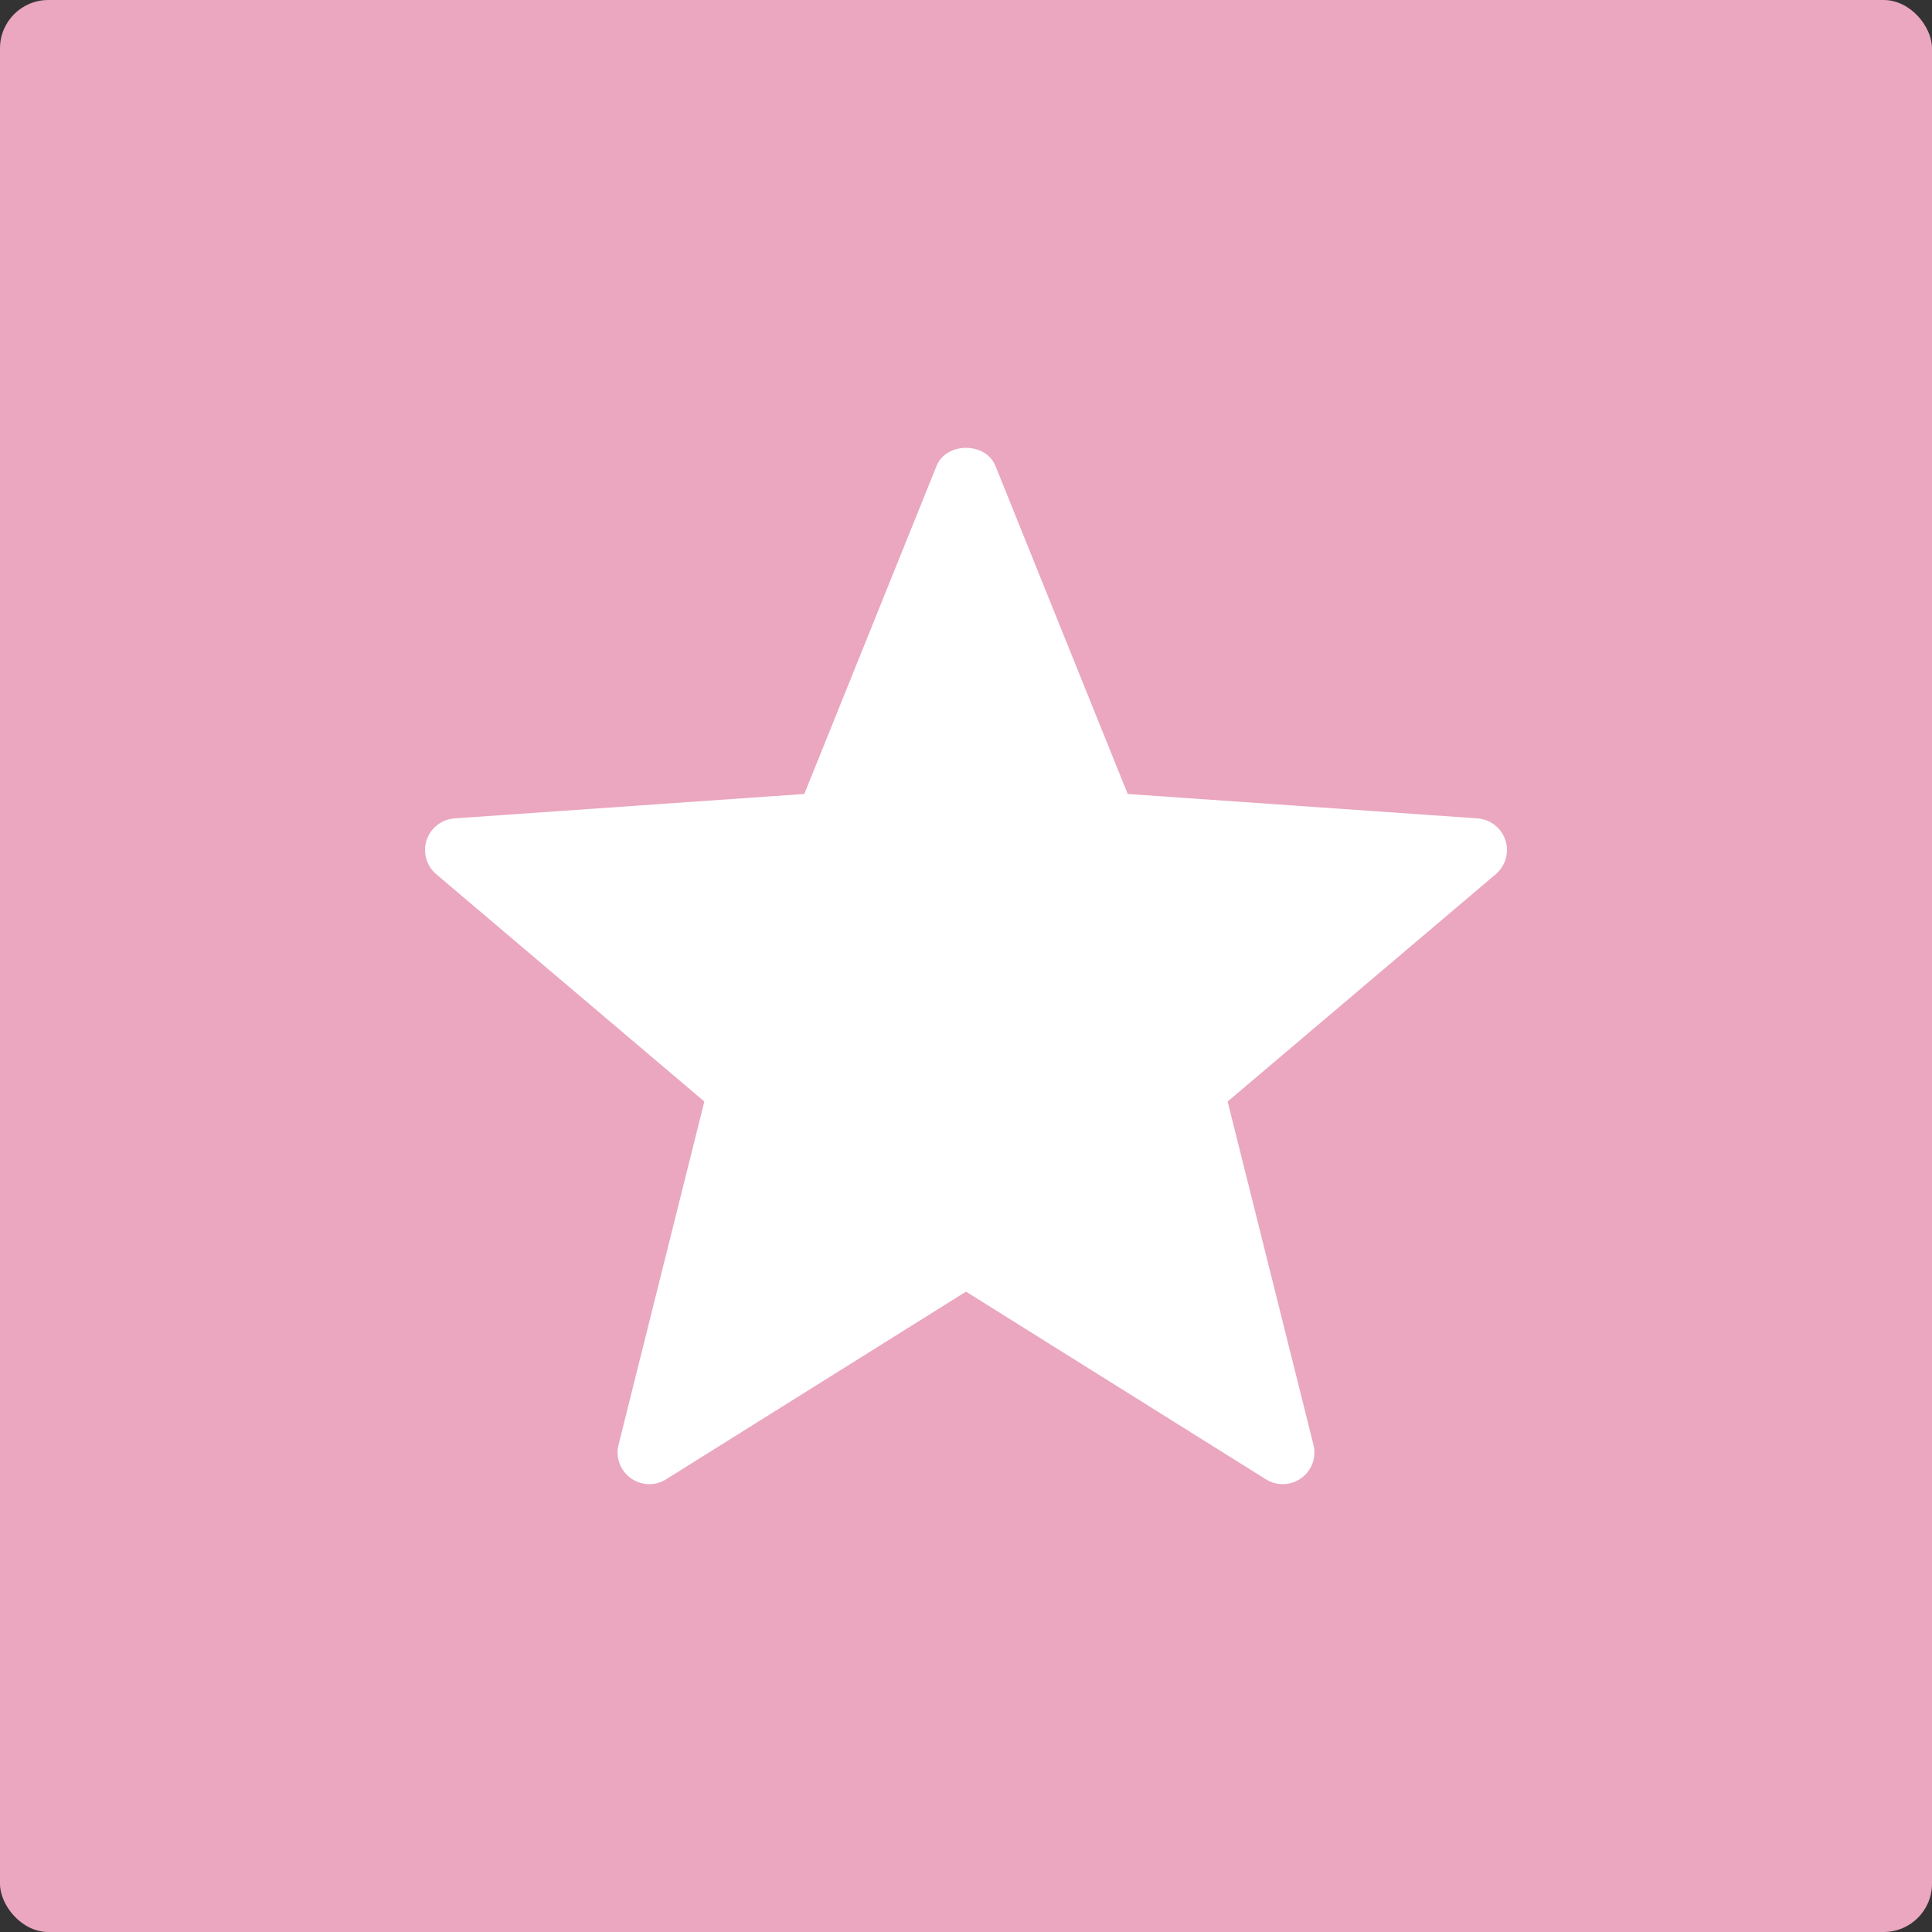
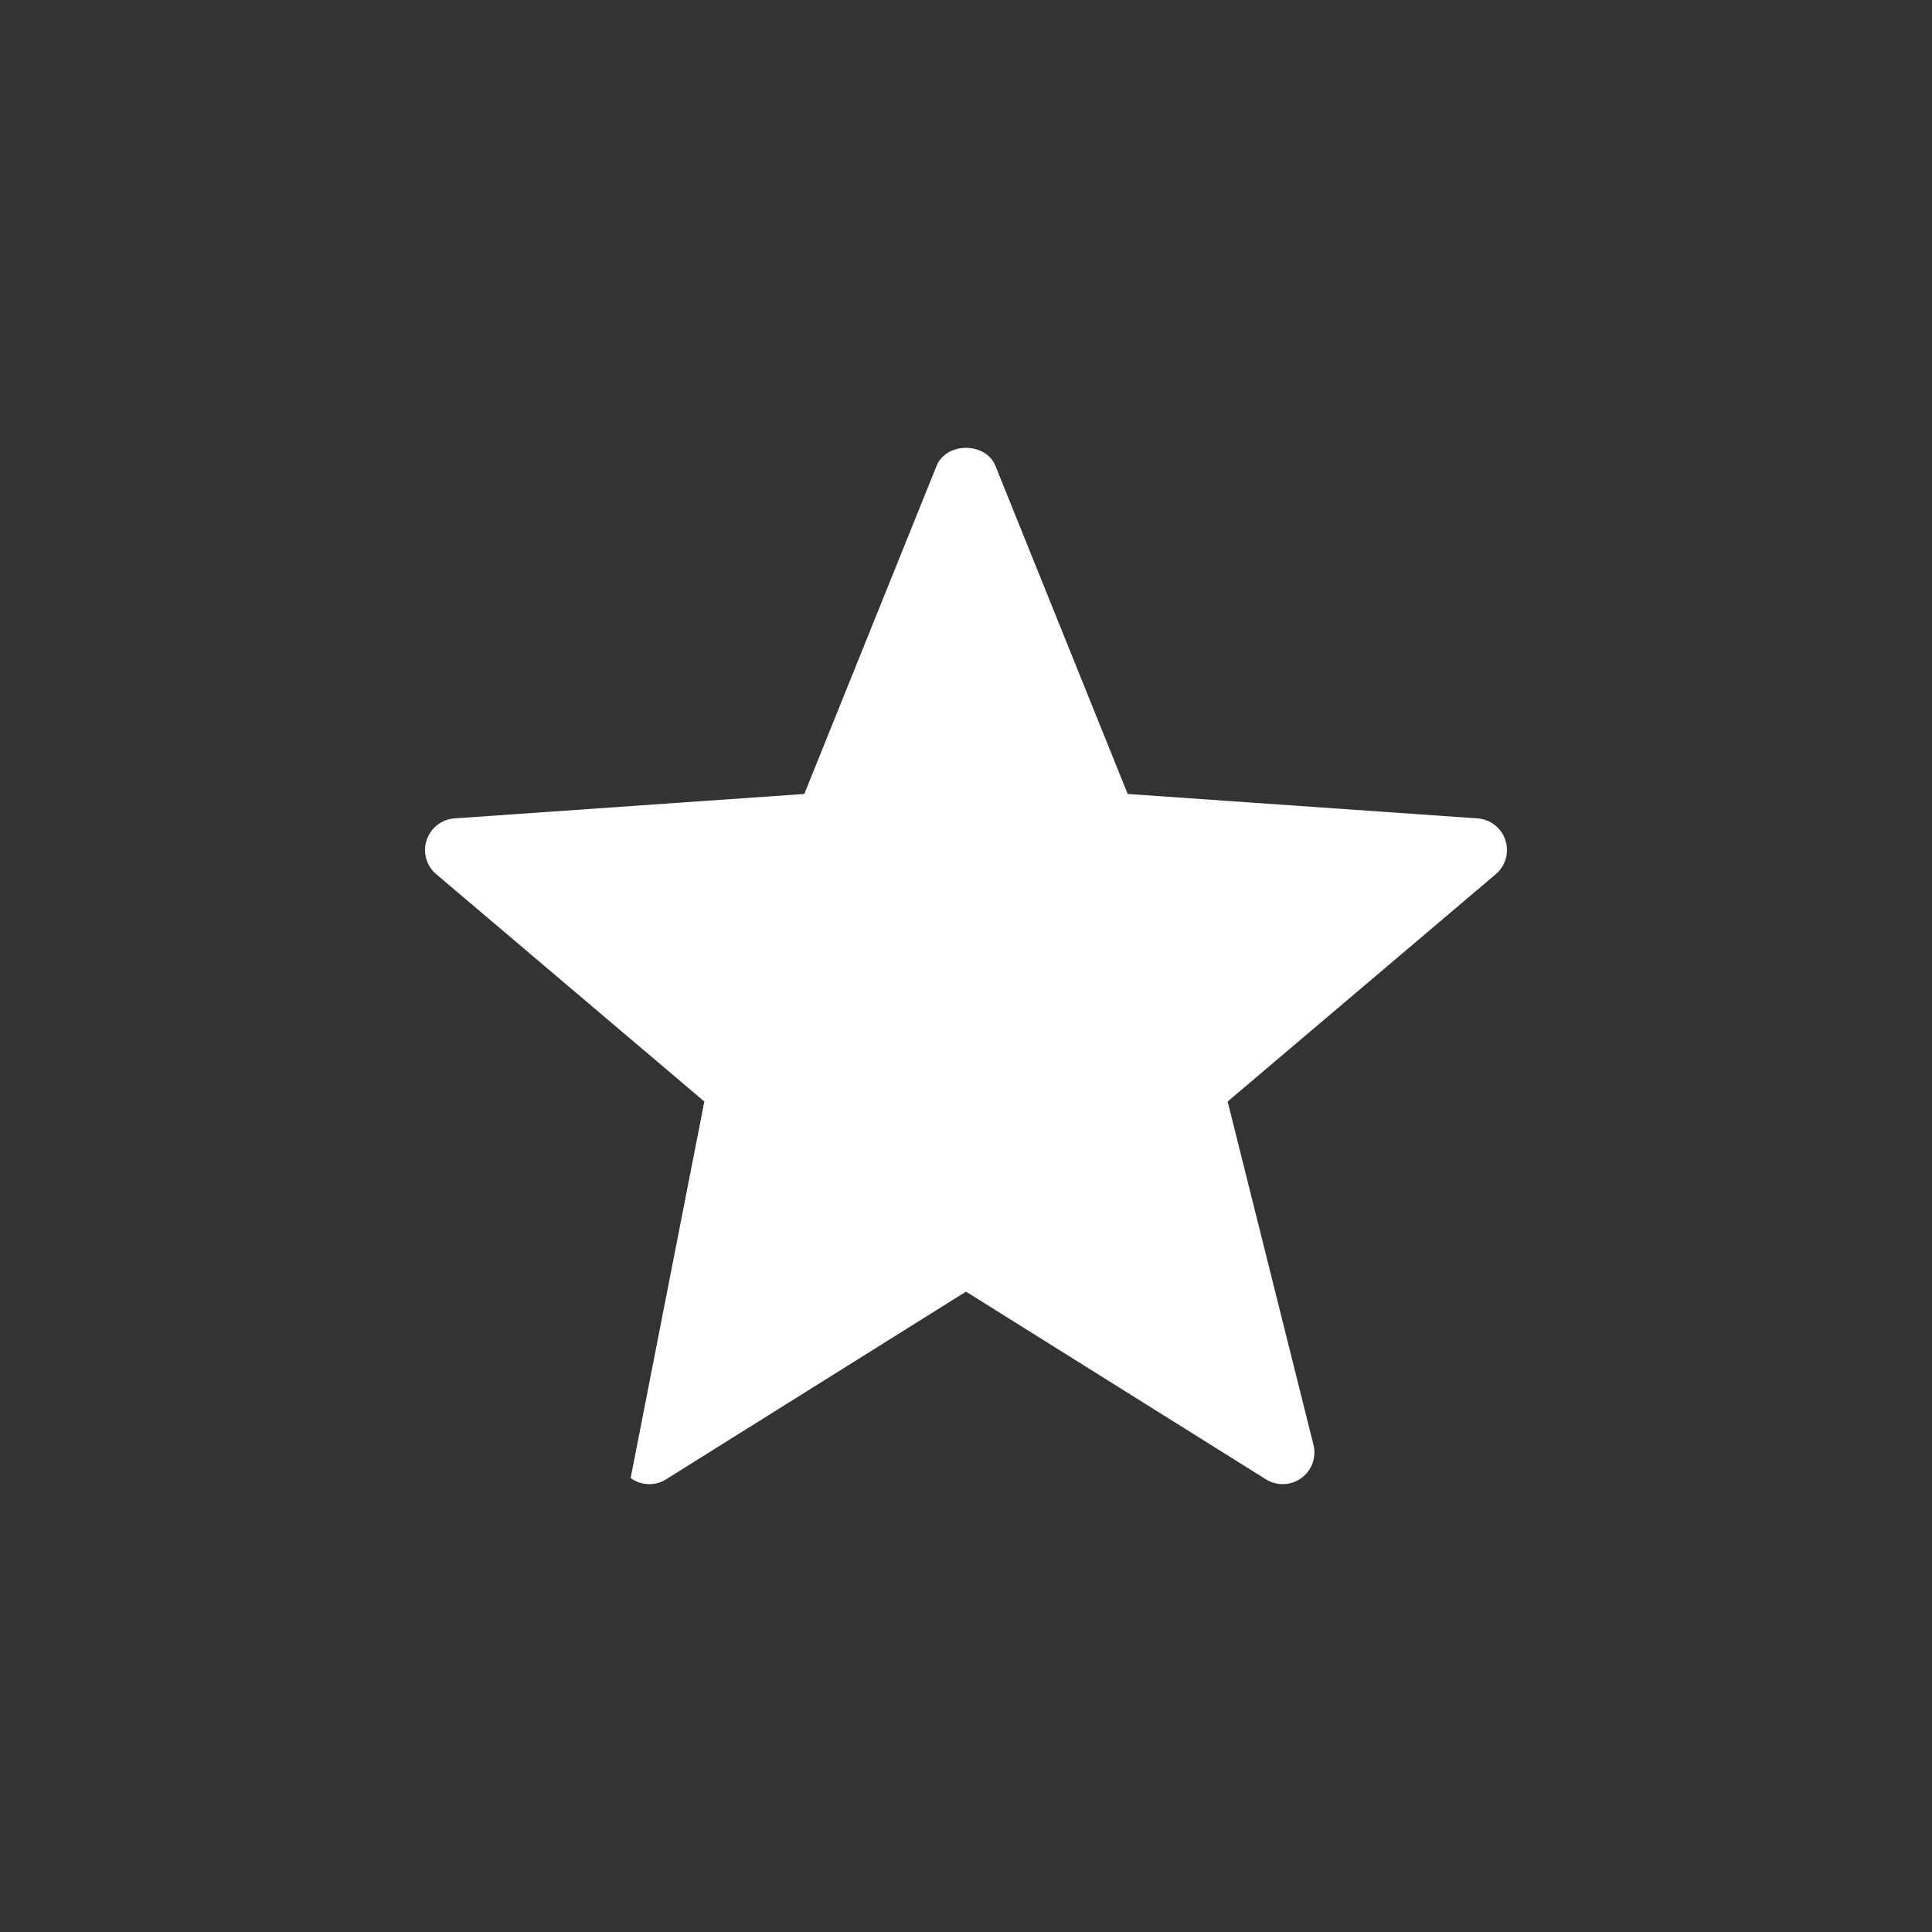
<svg xmlns="http://www.w3.org/2000/svg" width="200" height="200" viewBox="0 0 200 200" fill="none">
  <rect x="0" y="0" width="200" height="200" fill="#333333" stroke="none" />
-   <rect width="200" height="200" rx="5" fill="#EAA7BF" />
-   <path d="M131.047 153.138L100 133.71L68.953 153.138C67.825 153.853 66.37 153.798 65.284 153.01C64.201 152.225 63.704 150.86 64.031 149.562L72.913 114.029L45.173 90.509C44.148 89.65 43.747 88.253 44.161 86.981C44.574 85.706 45.721 84.812 47.054 84.719L83.261 82.191L96.956 48.221C97.962 45.741 102.038 45.741 103.044 48.221L116.739 82.191L152.946 84.719C154.279 84.812 155.426 85.706 155.839 86.981C156.253 88.253 155.852 89.65 154.827 90.509L127.086 114.029L135.969 149.562C136.295 150.86 135.799 152.225 134.716 153.01C133.607 153.815 132.156 153.834 131.047 153.138Z" fill="white" />
+   <path d="M131.047 153.138L100 133.71L68.953 153.138C67.825 153.853 66.37 153.798 65.284 153.01L72.913 114.029L45.173 90.509C44.148 89.65 43.747 88.253 44.161 86.981C44.574 85.706 45.721 84.812 47.054 84.719L83.261 82.191L96.956 48.221C97.962 45.741 102.038 45.741 103.044 48.221L116.739 82.191L152.946 84.719C154.279 84.812 155.426 85.706 155.839 86.981C156.253 88.253 155.852 89.65 154.827 90.509L127.086 114.029L135.969 149.562C136.295 150.86 135.799 152.225 134.716 153.01C133.607 153.815 132.156 153.834 131.047 153.138Z" fill="white" />
</svg>